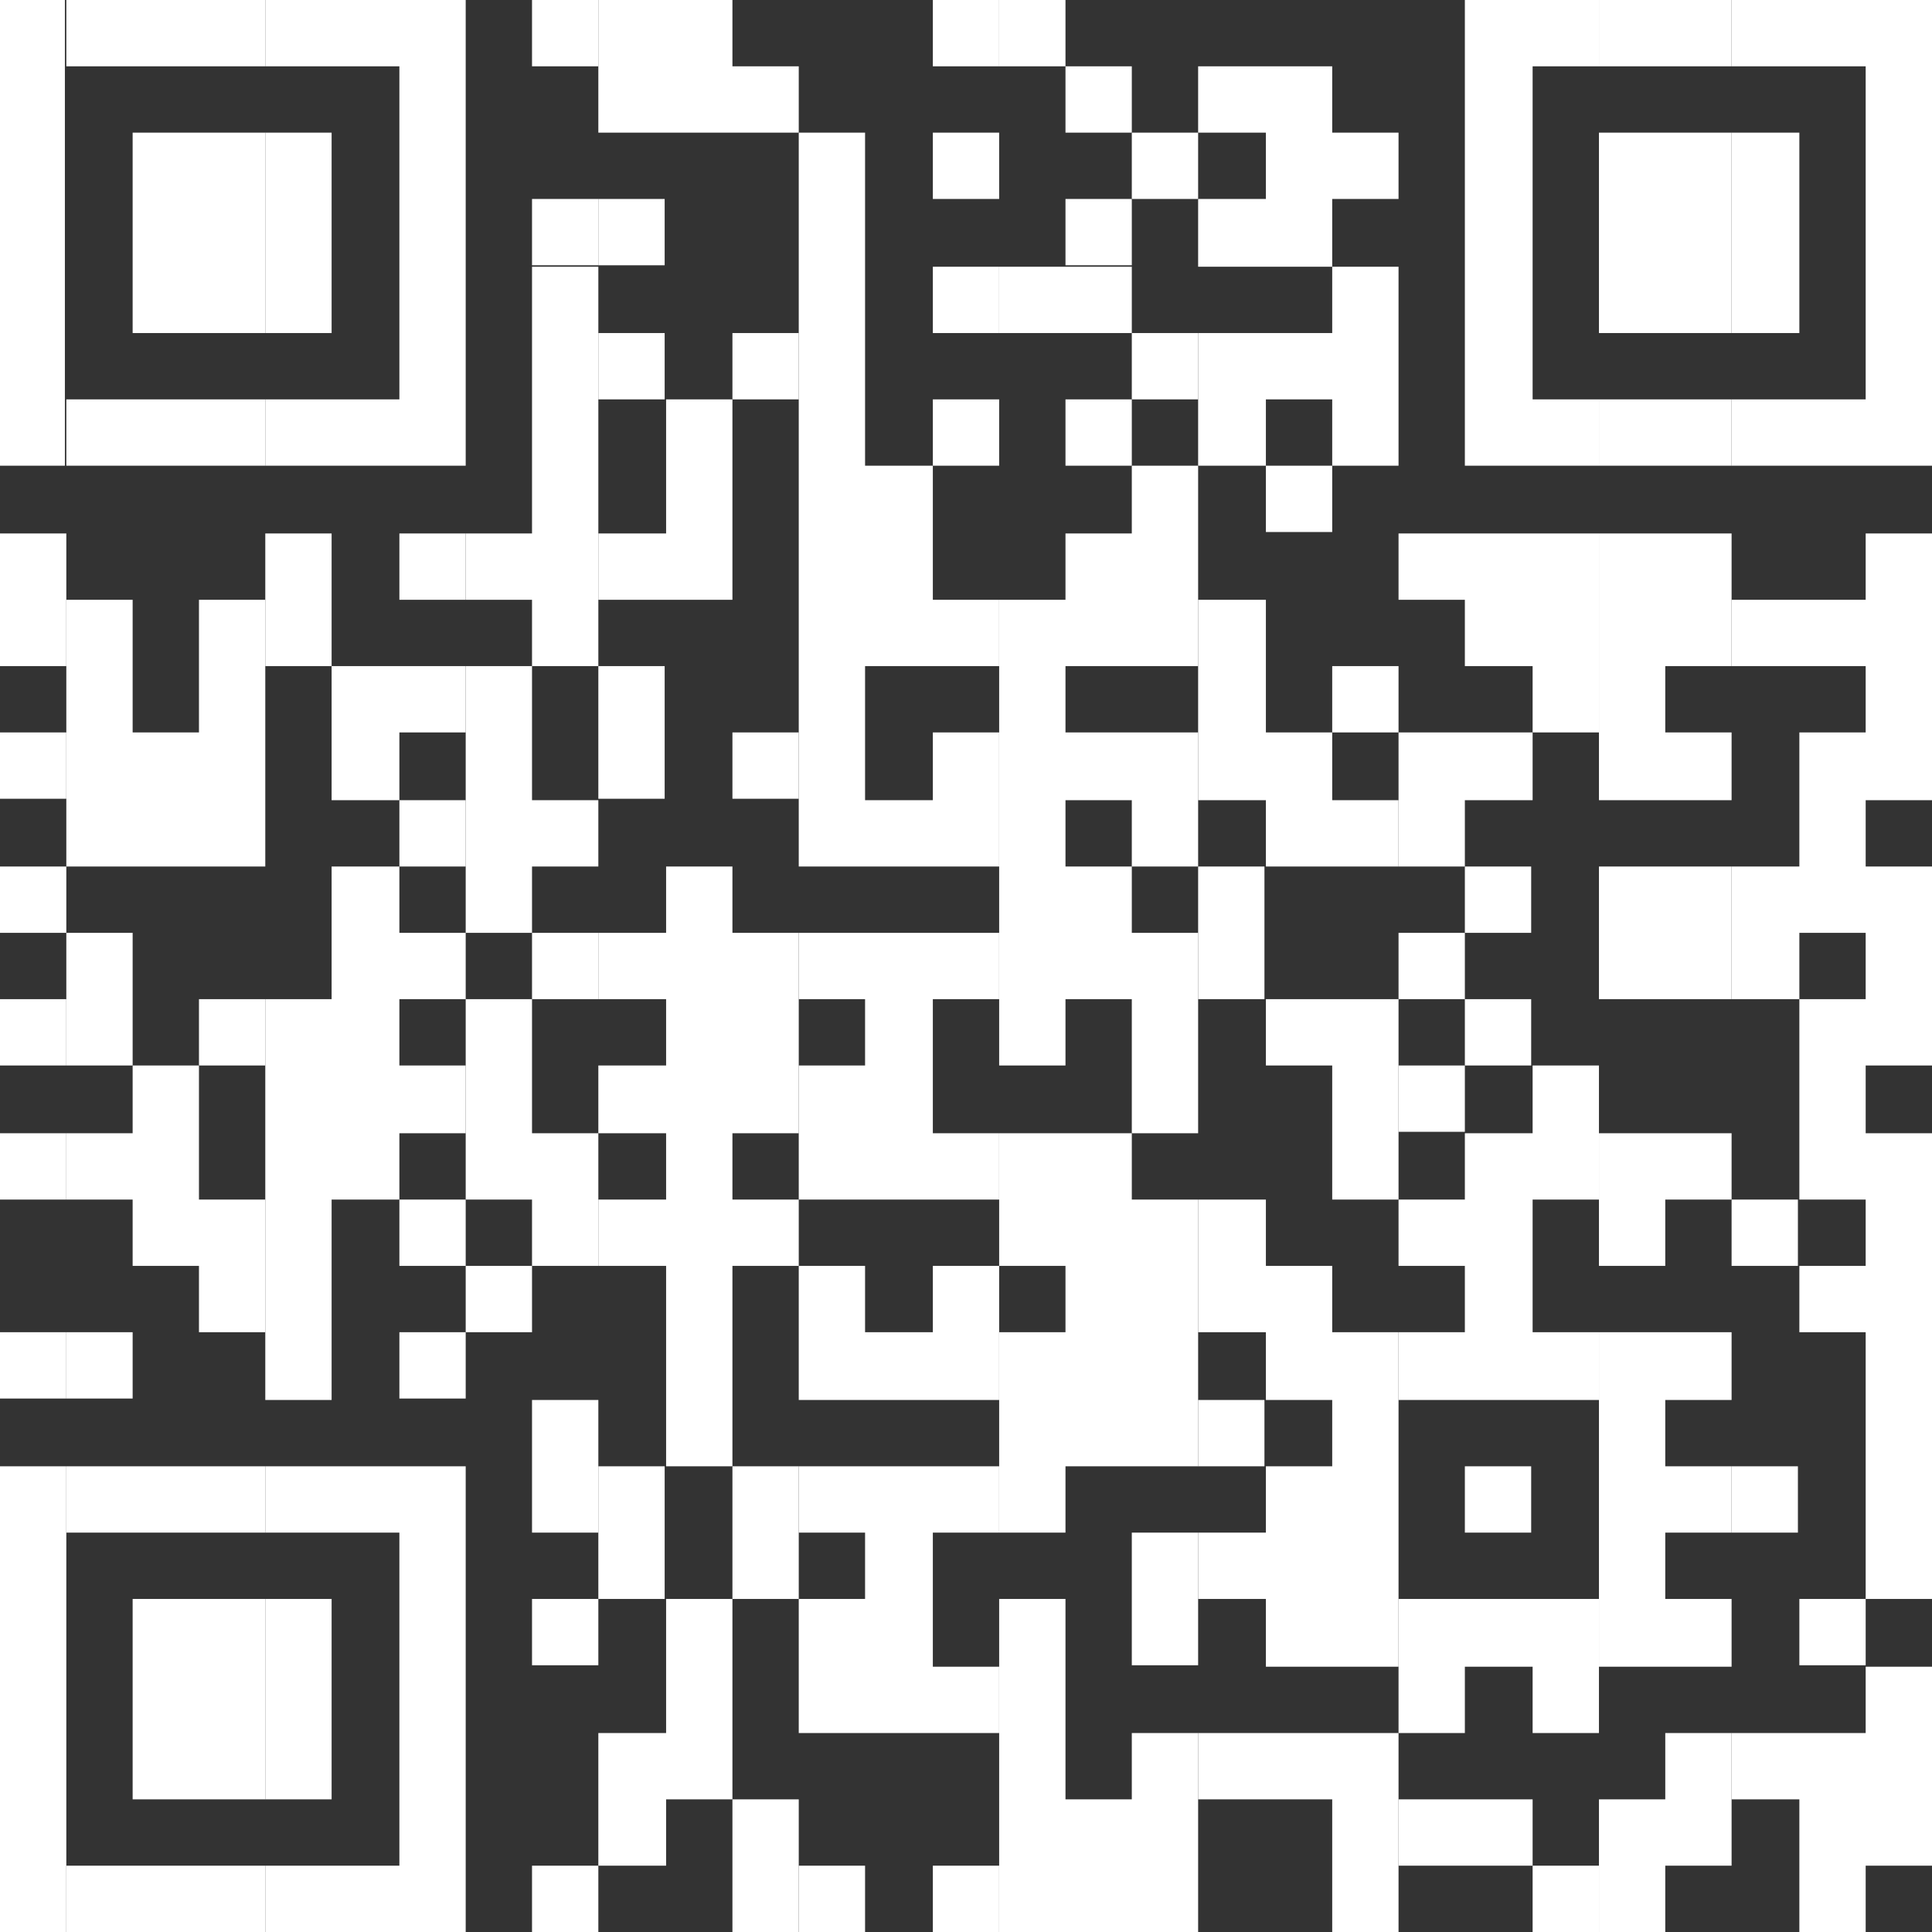
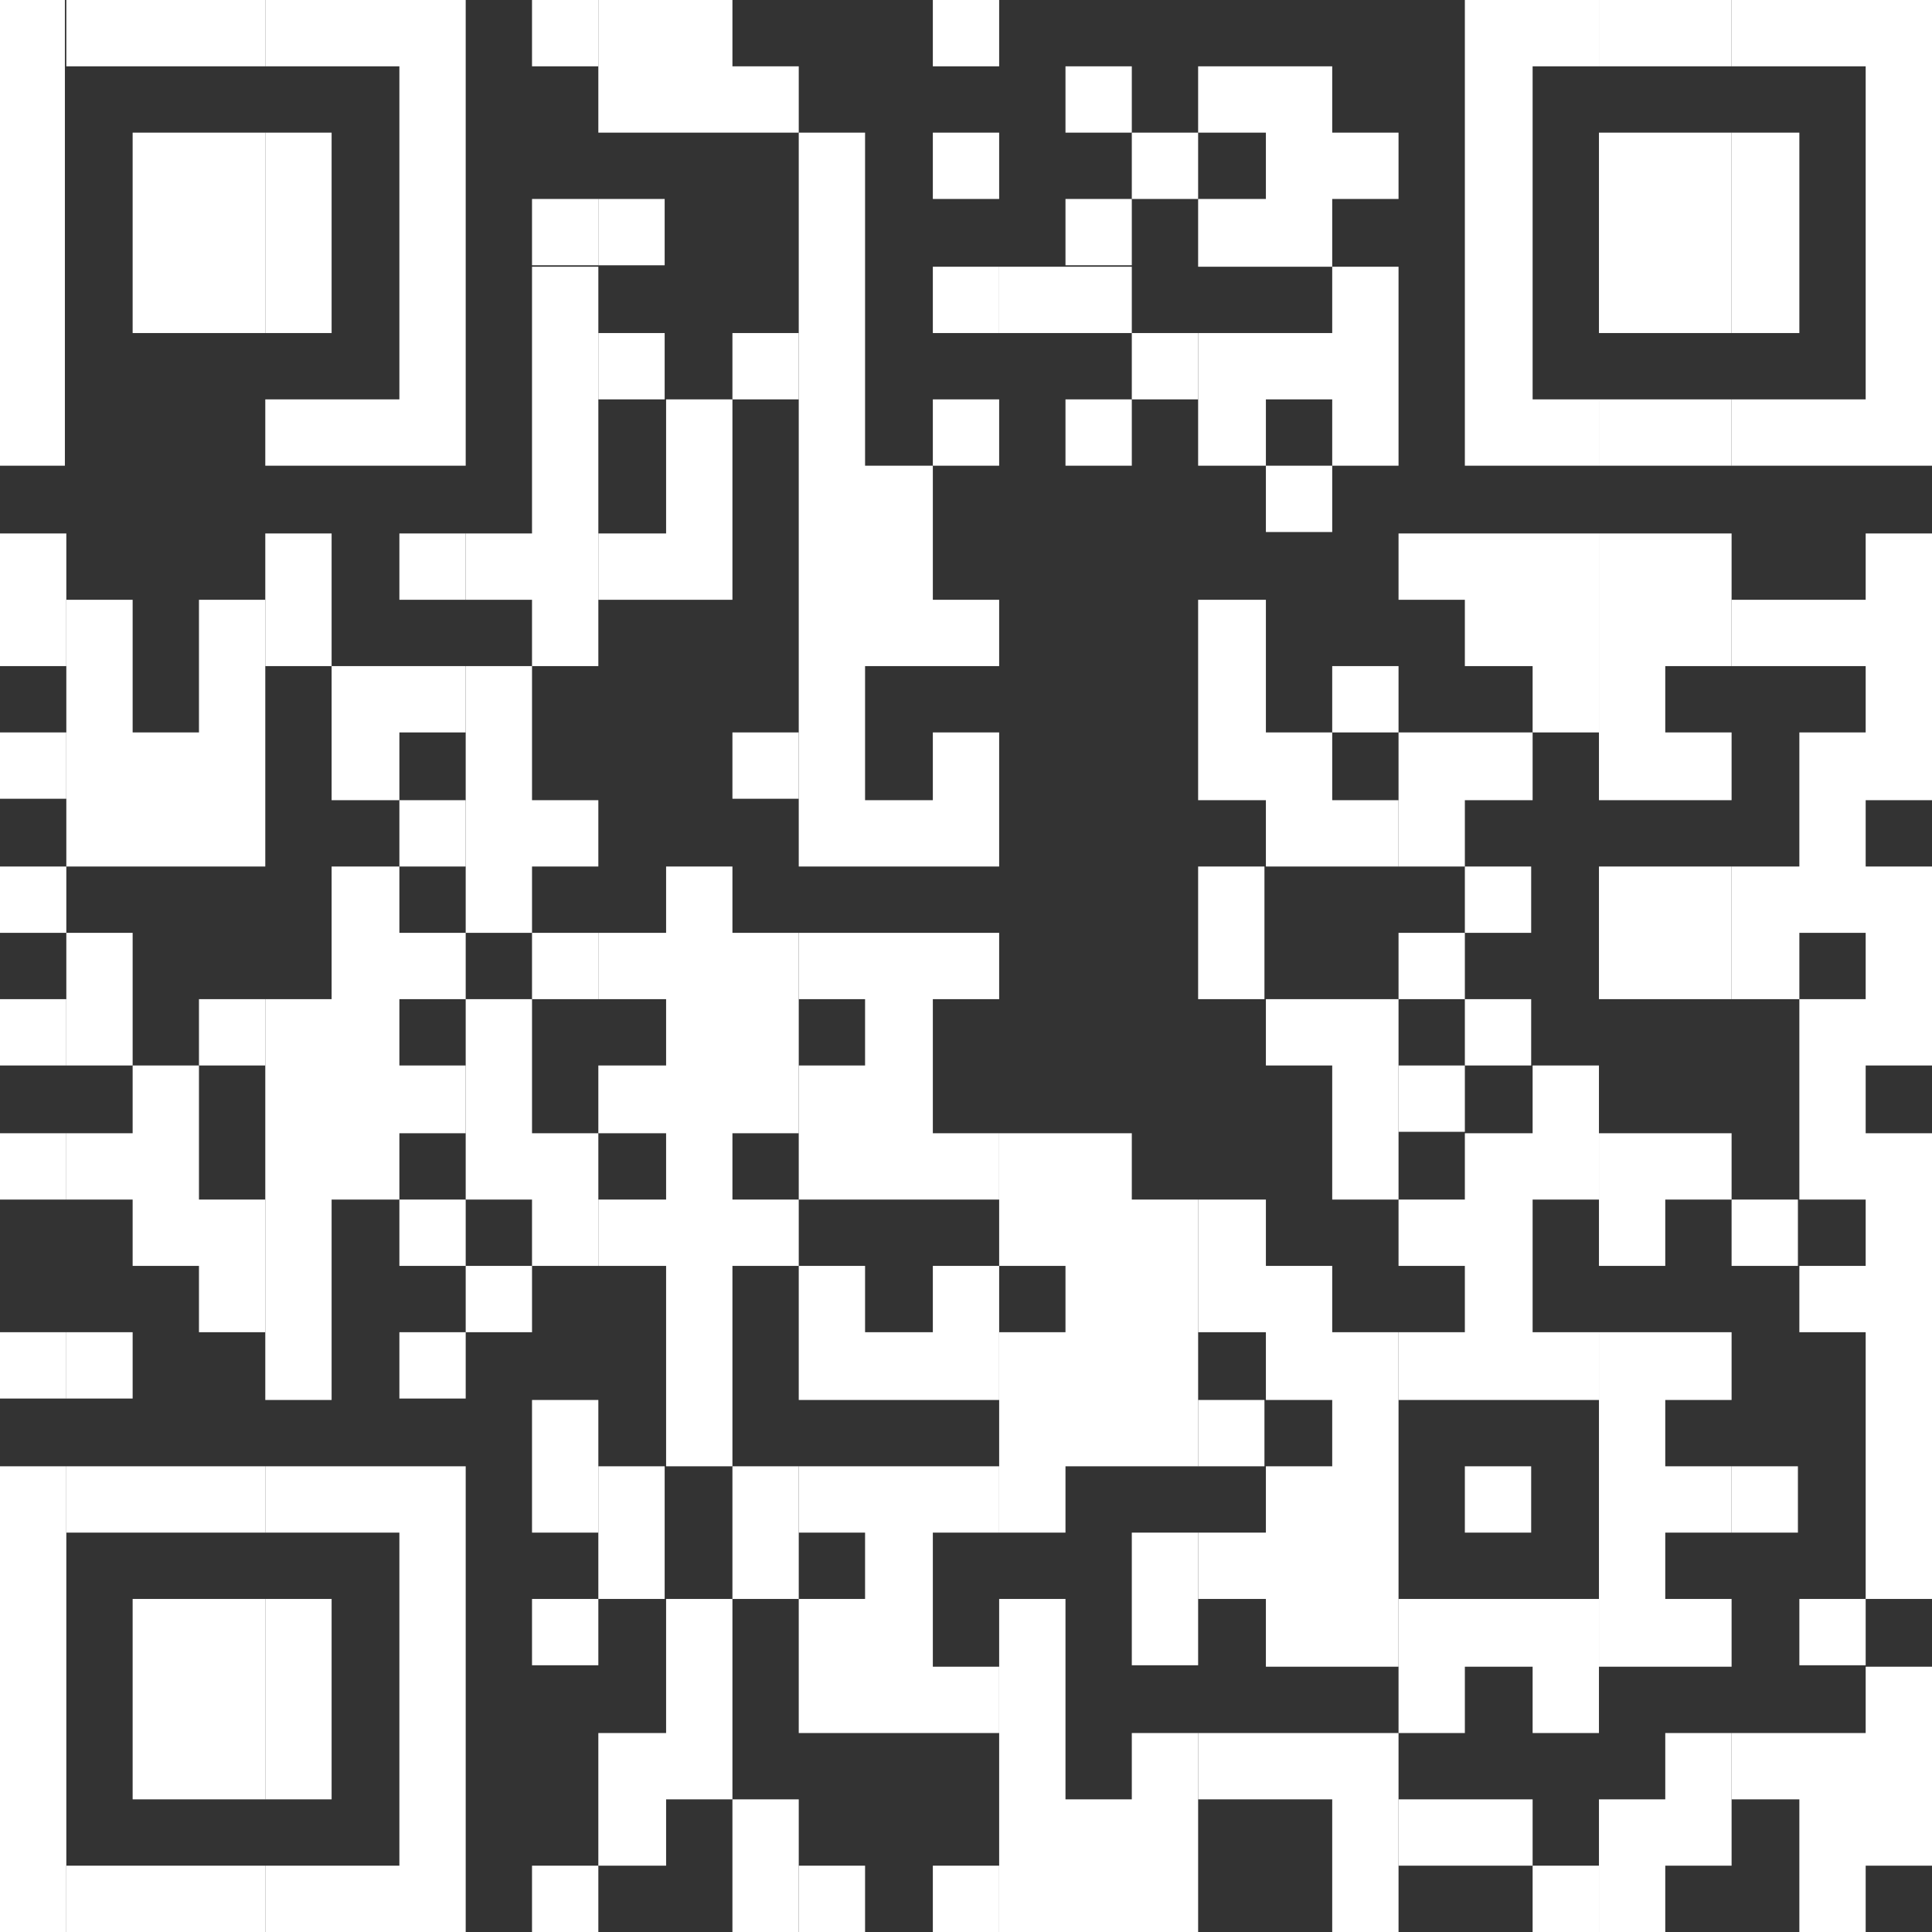
<svg xmlns="http://www.w3.org/2000/svg" id="Vrstva_1" version="1.1" viewBox="0 0 134 134">
  <rect x="0" y="0" width="134" height="134" fill="#333333" stroke="none" />
  <defs>
    <style>
      .st0 {
        fill: #fff;
      }
    </style>
  </defs>
  <polygon class="st0" points="0 9.2 0 18.5 0 32.3 4.5 32.3 4.5 18.5 4.5 9.2 4.5 0 0 0 0 9.2" />
  <rect class="st0" x="0" y="37" width="4.6" height="9.2" />
  <rect class="st0" x="0" y="50.8" width="4.6" height="4.6" />
  <rect class="st0" x="0" y="60.1" width="4.6" height="4.6" />
  <rect class="st0" x="0" y="69.3" width="4.6" height="4.6" />
  <rect class="st0" x="0" y="78.6" width="4.6" height="4.6" />
  <rect class="st0" x="0" y="92.4" width="4.6" height="4.6" />
  <rect class="st0" x="0" y="101.7" width="4.6" height="32.4" />
  <rect class="st0" x="4.6" y="64.7" width="4.6" height="9.2" />
  <rect class="st0" x="4.6" y="92.4" width="4.6" height="4.6" />
  <polygon class="st0" points="9.2 0 4.6 0 4.6 4.6 9.2 4.6 13.8 4.6 18.4 4.6 18.4 0 13.8 0 9.2 0" />
  <polygon class="st0" points="9.2 9.2 9.2 18.5 9.2 23.1 13.8 23.1 18.4 23.1 18.4 18.5 18.4 9.2 13.8 9.2 9.2 9.2" />
-   <polygon class="st0" points="9.2 27.7 4.6 27.7 4.6 32.3 9.2 32.3 13.8 32.3 18.4 32.3 18.4 27.7 13.8 27.7 9.2 27.7" />
  <polygon class="st0" points="9.2 78.6 4.6 78.6 4.6 83.2 9.2 83.2 9.2 87.8 13.8 87.8 13.8 92.4 18.4 92.4 18.4 83.2 13.8 83.2 13.8 73.9 9.2 73.9 9.2 78.6" />
  <polygon class="st0" points="9.2 101.7 4.6 101.7 4.6 106.3 9.2 106.3 13.8 106.3 18.4 106.3 18.4 101.7 13.8 101.7 9.2 101.7" />
  <polygon class="st0" points="9.2 110.9 9.2 124.8 13.8 124.8 18.4 124.8 18.4 110.9 13.8 110.9 9.2 110.9" />
  <polygon class="st0" points="9.2 129.4 4.6 129.4 4.6 134 9.2 134 13.8 134 18.4 134 18.4 129.4 13.8 129.4 9.2 129.4" />
  <polygon class="st0" points="13.8 50.8 9.2 50.8 9.2 41.6 4.6 41.6 4.6 60.1 9.2 60.1 13.8 60.1 18.4 60.1 18.4 41.6 13.8 41.6 13.8 50.8" />
  <rect class="st0" x="13.8" y="69.3" width="4.6" height="4.6" />
  <polygon class="st0" points="23 18.5 23 9.2 18.4 9.2 18.4 18.5 18.4 23.1 23 23.1 23 18.5" />
  <rect class="st0" x="18.4" y="37" width="4.6" height="9.2" />
  <rect class="st0" x="18.4" y="110.9" width="4.6" height="13.9" />
  <polygon class="st0" points="23 0 18.4 0 18.4 4.6 23 4.6 27.7 4.6 27.7 9.2 27.7 18.5 27.7 27.7 23 27.7 18.4 27.7 18.4 32.3 23 32.3 27.7 32.3 32.3 32.3 32.3 18.5 32.3 9.2 32.3 0 27.7 0 23 0" />
  <polygon class="st0" points="23 46.2 23 55.5 27.7 55.5 27.7 50.8 32.3 50.8 32.3 46.2 27.7 46.2 23 46.2" />
  <polygon class="st0" points="23 69.3 18.4 69.3 18.4 97.1 23 97.1 23 83.2 27.7 83.2 27.7 78.6 32.3 78.6 32.3 73.9 27.7 73.9 27.7 69.3 32.3 69.3 32.3 64.7 27.7 64.7 27.7 60.1 23 60.1 23 69.3" />
  <polygon class="st0" points="23 101.7 18.4 101.7 18.4 106.3 23 106.3 27.7 106.3 27.7 129.4 23 129.4 18.4 129.4 18.4 134 23 134 27.7 134 32.3 134 32.3 101.7 27.7 101.7 23 101.7" />
  <rect class="st0" x="27.7" y="37" width="4.6" height="4.6" />
  <rect class="st0" x="27.7" y="55.5" width="4.6" height="4.6" />
  <rect class="st0" x="27.7" y="83.2" width="4.6" height="4.6" />
  <rect class="st0" x="27.7" y="92.4" width="4.6" height="4.6" />
  <polygon class="st0" points="32.3 64.7 36.9 64.7 36.9 60.1 41.5 60.1 41.5 55.5 36.9 55.5 36.9 46.2 32.3 46.2 32.3 64.7" />
  <polygon class="st0" points="36.9 69.3 32.3 69.3 32.3 83.2 36.9 83.2 36.9 87.8 41.5 87.8 41.5 78.6 36.9 78.6 36.9 69.3" />
  <rect class="st0" x="32.3" y="87.8" width="4.6" height="4.6" />
  <rect class="st0" x="36.9" y="0" width="4.6" height="4.6" />
  <rect class="st0" x="36.9" y="13.8" width="4.6" height="4.6" />
  <polygon class="st0" points="36.9 37 32.3 37 32.3 41.6 36.9 41.6 36.9 46.2 41.5 46.2 41.5 18.5 36.9 18.5 36.9 37" />
  <rect class="st0" x="36.9" y="64.7" width="4.6" height="4.6" />
  <rect class="st0" x="36.9" y="97.1" width="4.6" height="9.2" />
  <rect class="st0" x="36.9" y="110.9" width="4.6" height="4.6" />
  <rect class="st0" x="36.9" y="129.4" width="4.6" height="4.6" />
  <rect class="st0" x="41.5" y="13.8" width="4.6" height="4.6" />
  <rect class="st0" x="41.5" y="23.1" width="4.6" height="4.6" />
-   <rect class="st0" x="41.5" y="46.2" width="4.6" height="9.2" />
  <rect class="st0" x="41.5" y="101.7" width="4.6" height="9.2" />
  <polygon class="st0" points="50.8 0 46.2 0 41.5 0 41.5 9.2 46.2 9.2 50.8 9.2 55.4 9.2 55.4 4.6 50.8 4.6 50.8 0" />
  <polygon class="st0" points="46.2 41.6 50.8 41.6 50.8 27.7 46.2 27.7 46.2 37 41.5 37 41.5 41.6 46.2 41.6 46.2 41.6" />
  <polygon class="st0" points="50.8 60.1 46.2 60.1 46.2 64.7 41.5 64.7 41.5 69.3 46.2 69.3 46.2 73.9 41.5 73.9 41.5 78.6 46.2 78.6 46.2 83.2 41.5 83.2 41.5 87.8 46.2 87.8 46.2 101.7 50.8 101.7 50.8 87.8 55.4 87.8 55.4 83.2 50.8 83.2 50.8 78.6 55.4 78.6 55.4 64.7 50.8 64.7 50.8 60.1" />
  <polygon class="st0" points="46.2 120.2 41.5 120.2 41.5 129.4 46.2 129.4 46.2 124.8 50.8 124.8 50.8 110.9 46.2 110.9 46.2 120.2" />
  <rect class="st0" x="50.8" y="23.1" width="4.6" height="4.6" />
  <rect class="st0" x="50.8" y="50.8" width="4.6" height="4.6" />
  <rect class="st0" x="50.8" y="101.7" width="4.6" height="9.2" />
  <rect class="st0" x="50.8" y="124.8" width="4.6" height="9.2" />
  <polygon class="st0" points="60 18.5 60 9.2 55.4 9.2 55.4 18.5 55.4 60.1 60 60.1 64.7 60.1 69.3 60.1 69.3 50.8 64.7 50.8 64.7 55.5 60 55.5 60 46.2 64.7 46.2 69.3 46.2 69.3 41.6 64.7 41.6 64.7 32.3 60 32.3 60 18.5" />
  <rect class="st0" x="55.4" y="129.4" width="4.6" height="4.6" />
  <polygon class="st0" points="60 64.7 55.4 64.7 55.4 69.3 60 69.3 60 73.9 55.4 73.9 55.4 83.2 60 83.2 60 83.2 64.7 83.2 69.3 83.2 69.3 78.6 64.7 78.6 64.7 69.3 69.3 69.3 69.3 64.7 64.7 64.7 60 64.7" />
  <polygon class="st0" points="60 101.7 55.4 101.7 55.4 106.3 60 106.3 60 110.9 55.4 110.9 55.4 120.2 60 120.2 60 120.2 64.7 120.2 69.3 120.2 69.3 115.6 64.7 115.6 64.7 106.3 69.3 106.3 69.3 101.7 64.7 101.7 60 101.7" />
  <rect class="st0" x="64.7" y="0" width="4.6" height="4.6" />
  <rect class="st0" x="64.7" y="9.2" width="4.6" height="4.6" />
  <rect class="st0" x="64.7" y="18.5" width="4.6" height="4.6" />
  <rect class="st0" x="64.7" y="27.7" width="4.6" height="4.6" />
  <polygon class="st0" points="64.7 92.4 60 92.4 60 87.8 55.4 87.8 55.4 97.1 60 97.1 60 97.1 64.7 97.1 64.7 97.1 69.3 97.1 69.3 87.8 64.7 87.8 64.7 92.4" />
  <rect class="st0" x="64.7" y="129.4" width="4.6" height="4.6" />
-   <rect class="st0" x="69.3" y="0" width="4.6" height="4.6" />
  <polygon class="st0" points="69.3 78.6 69.3 87.8 73.9 87.8 73.9 92.4 69.3 92.4 69.3 106.3 73.9 106.3 73.9 101.7 78.5 101.7 83.1 101.7 83.1 83.2 78.5 83.2 78.5 78.6 73.9 78.6 69.3 78.6" />
  <rect class="st0" x="73.9" y="4.6" width="4.6" height="4.6" />
  <rect class="st0" x="73.9" y="13.8" width="4.6" height="4.6" />
  <polygon class="st0" points="73.9 18.5 69.3 18.5 69.3 23.1 73.9 23.1 78.5 23.1 78.5 18.5 73.9 18.5" />
  <rect class="st0" x="73.9" y="27.7" width="4.6" height="4.6" />
  <rect class="st0" x="78.5" y="9.2" width="4.6" height="4.6" />
  <rect class="st0" x="78.5" y="23.1" width="4.6" height="4.6" />
-   <polygon class="st0" points="78.5 37 73.9 37 73.9 41.6 69.3 41.6 69.3 73.9 73.9 73.9 73.9 69.3 78.5 69.3 78.5 78.6 83.1 78.6 83.1 64.7 78.5 64.7 78.5 60.1 73.9 60.1 73.9 55.5 78.5 55.5 78.5 60.1 83.1 60.1 83.1 50.8 78.5 50.8 73.9 50.8 73.9 46.2 78.5 46.2 83.1 46.2 83.1 32.3 78.5 32.3 78.5 37" />
  <rect class="st0" x="78.5" y="106.3" width="4.6" height="9.2" />
  <polygon class="st0" points="78.5 124.8 73.9 124.8 73.9 110.9 69.3 110.9 69.3 134 73.9 134 78.5 134 83.1 134 83.1 120.2 78.5 120.2 78.5 124.8" />
  <polygon class="st0" points="87.8 41.6 83.1 41.6 83.1 55.5 87.8 55.5 87.8 60.1 92.4 60.1 97 60.1 97 55.5 92.4 55.5 92.4 50.8 87.8 50.8 87.8 41.6" />
  <rect class="st0" x="83.1" y="60.1" width="4.6" height="9.2" />
  <rect class="st0" x="83.1" y="97.1" width="4.6" height="4.6" />
  <polygon class="st0" points="92.4 4.6 87.8 4.6 83.1 4.6 83.1 9.2 87.8 9.2 87.8 13.8 83.1 13.8 83.1 18.5 87.8 18.5 87.8 18.5 92.4 18.5 92.4 13.8 97 13.8 97 9.2 92.4 9.2 92.4 4.6" />
  <polygon class="st0" points="87.8 23.1 83.1 23.1 83.1 32.3 87.8 32.3 87.8 27.7 92.4 27.7 92.4 32.3 97 32.3 97 18.5 92.4 18.5 92.4 23.1 87.8 23.1" />
  <rect class="st0" x="87.8" y="32.3" width="4.6" height="4.6" />
  <polygon class="st0" points="92.4 73.9 92.4 83.2 97 83.2 97 69.3 92.4 69.3 87.8 69.3 87.8 73.9 92.4 73.9" />
  <polygon class="st0" points="92.4 87.8 87.8 87.8 87.8 83.2 83.1 83.2 83.1 92.4 87.8 92.4 87.8 97.1 92.4 97.1 92.4 101.7 87.8 101.7 87.8 106.3 83.1 106.3 83.1 110.9 87.8 110.9 87.8 115.6 92.4 115.6 97 115.6 97 92.4 92.4 92.4 92.4 87.8" />
  <polygon class="st0" points="87.8 120.2 83.1 120.2 83.1 124.8 87.8 124.8 92.4 124.8 92.4 134 97 134 97 120.2 92.4 120.2 87.8 120.2" />
  <rect class="st0" x="92.4" y="46.2" width="4.6" height="4.6" />
  <polygon class="st0" points="97 50.8 97 60.1 101.6 60.1 101.6 55.5 106.3 55.5 106.3 50.8 101.6 50.8 97 50.8" />
  <rect class="st0" x="97" y="64.7" width="4.6" height="4.6" />
  <rect class="st0" x="97" y="73.9" width="4.6" height="4.6" />
  <polygon class="st0" points="101.6 0 101.6 9.2 101.6 18.5 101.6 32.3 106.3 32.3 110.9 32.3 110.9 27.7 106.3 27.7 106.3 18.5 106.3 9.2 106.3 4.6 110.9 4.6 110.9 0 106.3 0 101.6 0" />
  <polygon class="st0" points="101.6 37 97 37 97 41.6 101.6 41.6 101.6 46.2 106.3 46.2 106.3 50.8 110.9 50.8 110.9 37 106.3 37 101.6 37" />
  <rect class="st0" x="101.6" y="60.1" width="4.6" height="4.6" />
  <rect class="st0" x="101.6" y="69.3" width="4.6" height="4.6" />
  <rect class="st0" x="101.6" y="101.7" width="4.6" height="4.6" />
  <polygon class="st0" points="101.6 110.9 97 110.9 97 120.2 101.6 120.2 101.6 115.6 106.3 115.6 106.3 120.2 110.9 120.2 110.9 110.9 106.3 110.9 101.6 110.9" />
  <polygon class="st0" points="101.6 124.8 97 124.8 97 129.4 101.6 129.4 106.3 129.4 106.3 124.8 101.6 124.8" />
  <polygon class="st0" points="106.3 78.6 101.6 78.6 101.6 83.2 97 83.2 97 87.8 101.6 87.8 101.6 92.4 97 92.4 97 97.1 101.6 97.1 106.3 97.1 110.9 97.1 110.9 92.4 106.3 92.4 106.3 83.2 110.9 83.2 110.9 73.9 106.3 73.9 106.3 78.6" />
  <rect class="st0" x="106.3" y="129.4" width="4.6" height="4.6" />
  <polygon class="st0" points="110.9 0 110.9 4.6 115.5 4.6 120.1 4.6 120.1 0 115.5 0 110.9 0" />
  <polygon class="st0" points="110.9 9.2 110.9 18.5 110.9 23.1 115.5 23.1 120.1 23.1 120.1 18.5 120.1 9.2 115.5 9.2 110.9 9.2" />
  <polygon class="st0" points="110.9 27.7 110.9 32.3 115.5 32.3 120.1 32.3 120.1 27.7 115.5 27.7 110.9 27.7" />
  <polygon class="st0" points="110.9 37 110.9 55.5 115.5 55.5 120.1 55.5 120.1 50.8 115.5 50.8 115.5 46.2 120.1 46.2 120.1 37 115.5 37 110.9 37" />
  <polygon class="st0" points="110.9 60.1 110.9 69.3 115.5 69.3 120.1 69.3 120.1 60.1 115.5 60.1 110.9 60.1" />
  <polygon class="st0" points="110.9 78.6 110.9 87.8 115.5 87.8 115.5 83.2 120.1 83.2 120.1 78.6 115.5 78.6 110.9 78.6" />
  <polygon class="st0" points="110.9 92.4 110.9 115.6 115.5 115.6 120.1 115.6 120.1 110.9 115.5 110.9 115.5 106.3 120.1 106.3 120.1 101.7 115.5 101.7 115.5 97.1 120.1 97.1 120.1 92.4 115.5 92.4 110.9 92.4" />
  <polygon class="st0" points="115.5 124.8 110.9 124.8 110.9 134 115.5 134 115.5 129.4 120.1 129.4 120.1 120.2 115.5 120.2 115.5 124.8" />
  <polygon class="st0" points="124.8 18.5 124.8 9.2 120.1 9.2 120.1 18.5 120.1 23.1 124.8 23.1 124.8 18.5" />
  <rect class="st0" x="120.1" y="83.2" width="4.6" height="4.6" />
  <rect class="st0" x="120.1" y="101.7" width="4.6" height="4.6" />
  <rect class="st0" x="124.8" y="110.9" width="4.6" height="4.6" />
  <polygon class="st0" points="129.4 0 124.8 0 120.1 0 120.1 4.6 124.8 4.6 129.4 4.6 129.4 9.2 129.4 18.5 129.4 27.7 124.8 27.7 120.1 27.7 120.1 32.3 124.8 32.3 129.4 32.3 134 32.3 134 18.5 134 9.2 134 0 129.4 0" />
  <polygon class="st0" points="129.4 41.6 124.8 41.6 120.1 41.6 120.1 46.2 124.8 46.2 129.4 46.2 129.4 50.8 124.8 50.8 124.8 60.1 120.1 60.1 120.1 69.3 124.8 69.3 124.8 64.7 129.4 64.7 129.4 69.3 124.8 69.3 124.8 83.2 129.4 83.2 129.4 87.8 124.8 87.8 124.8 92.4 129.4 92.4 129.4 110.9 134 110.9 134 78.6 129.4 78.6 129.4 73.9 134 73.9 134 60.1 129.4 60.1 129.4 55.5 134 55.5 134 37 129.4 37 129.4 41.6" />
  <polygon class="st0" points="129.4 120.2 124.8 120.2 120.1 120.2 120.1 124.8 124.8 124.8 124.8 134 129.4 134 129.4 129.4 134 129.4 134 115.6 129.4 115.6 129.4 120.2" />
</svg>